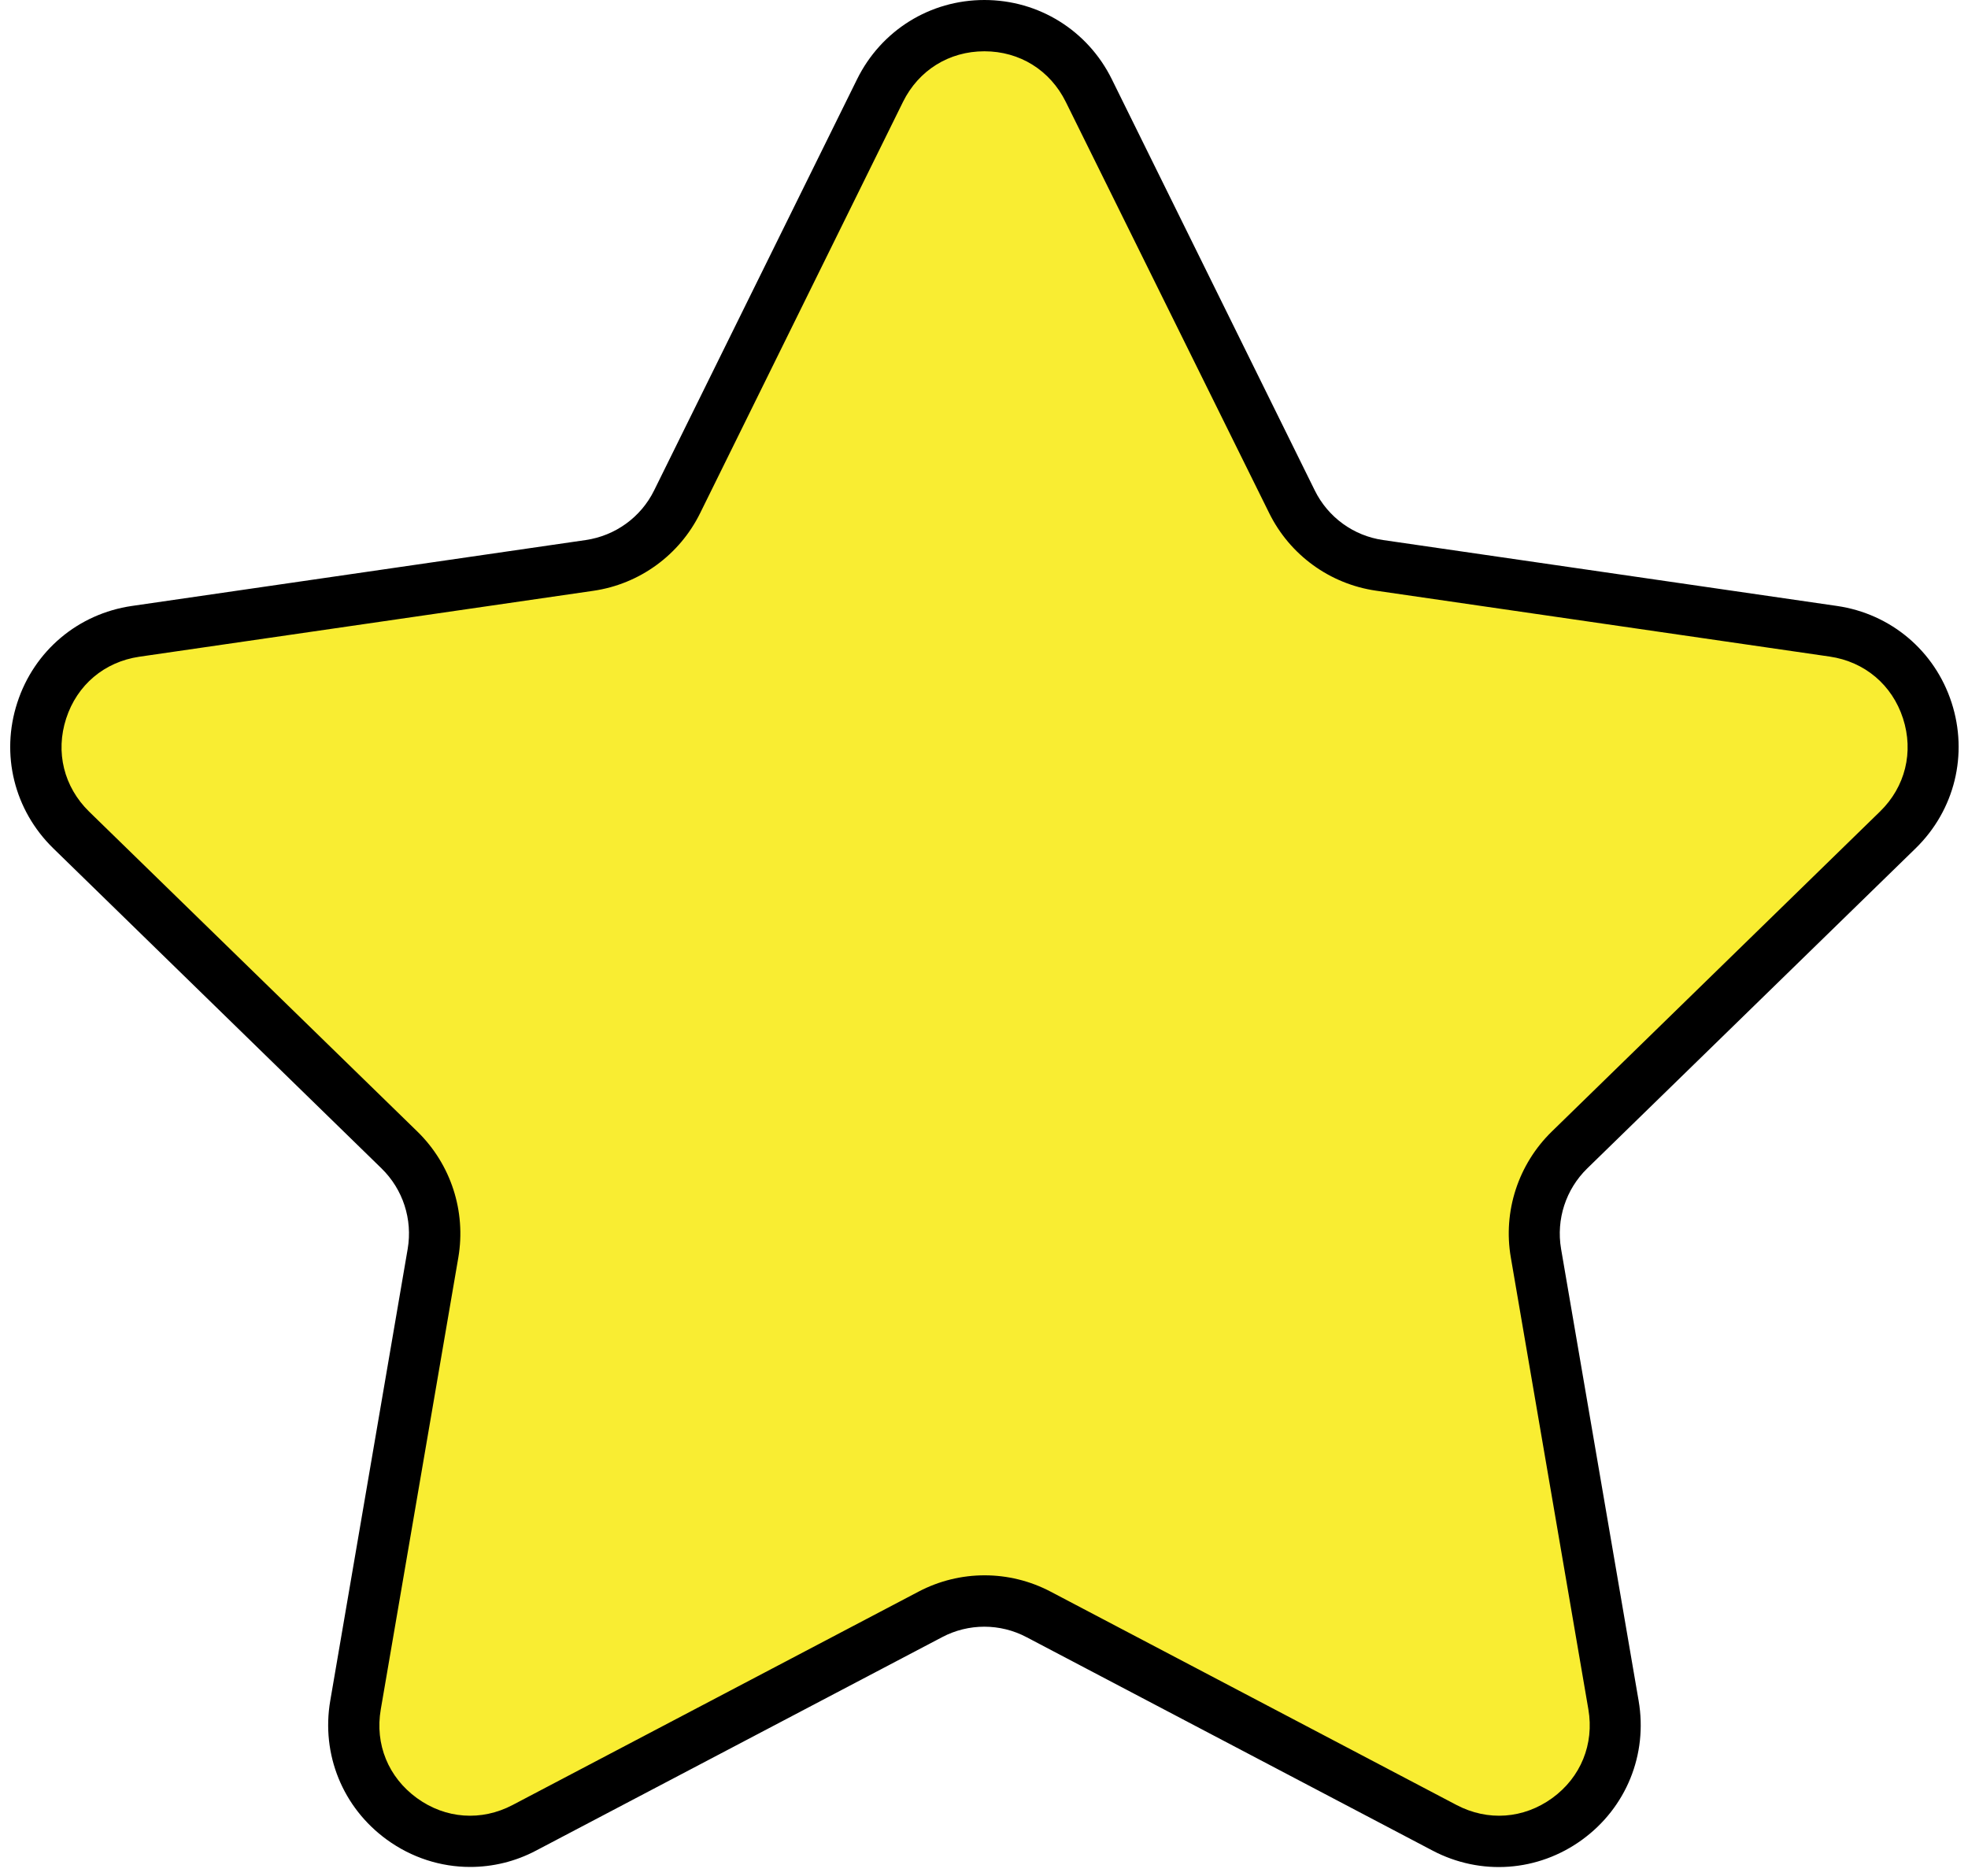
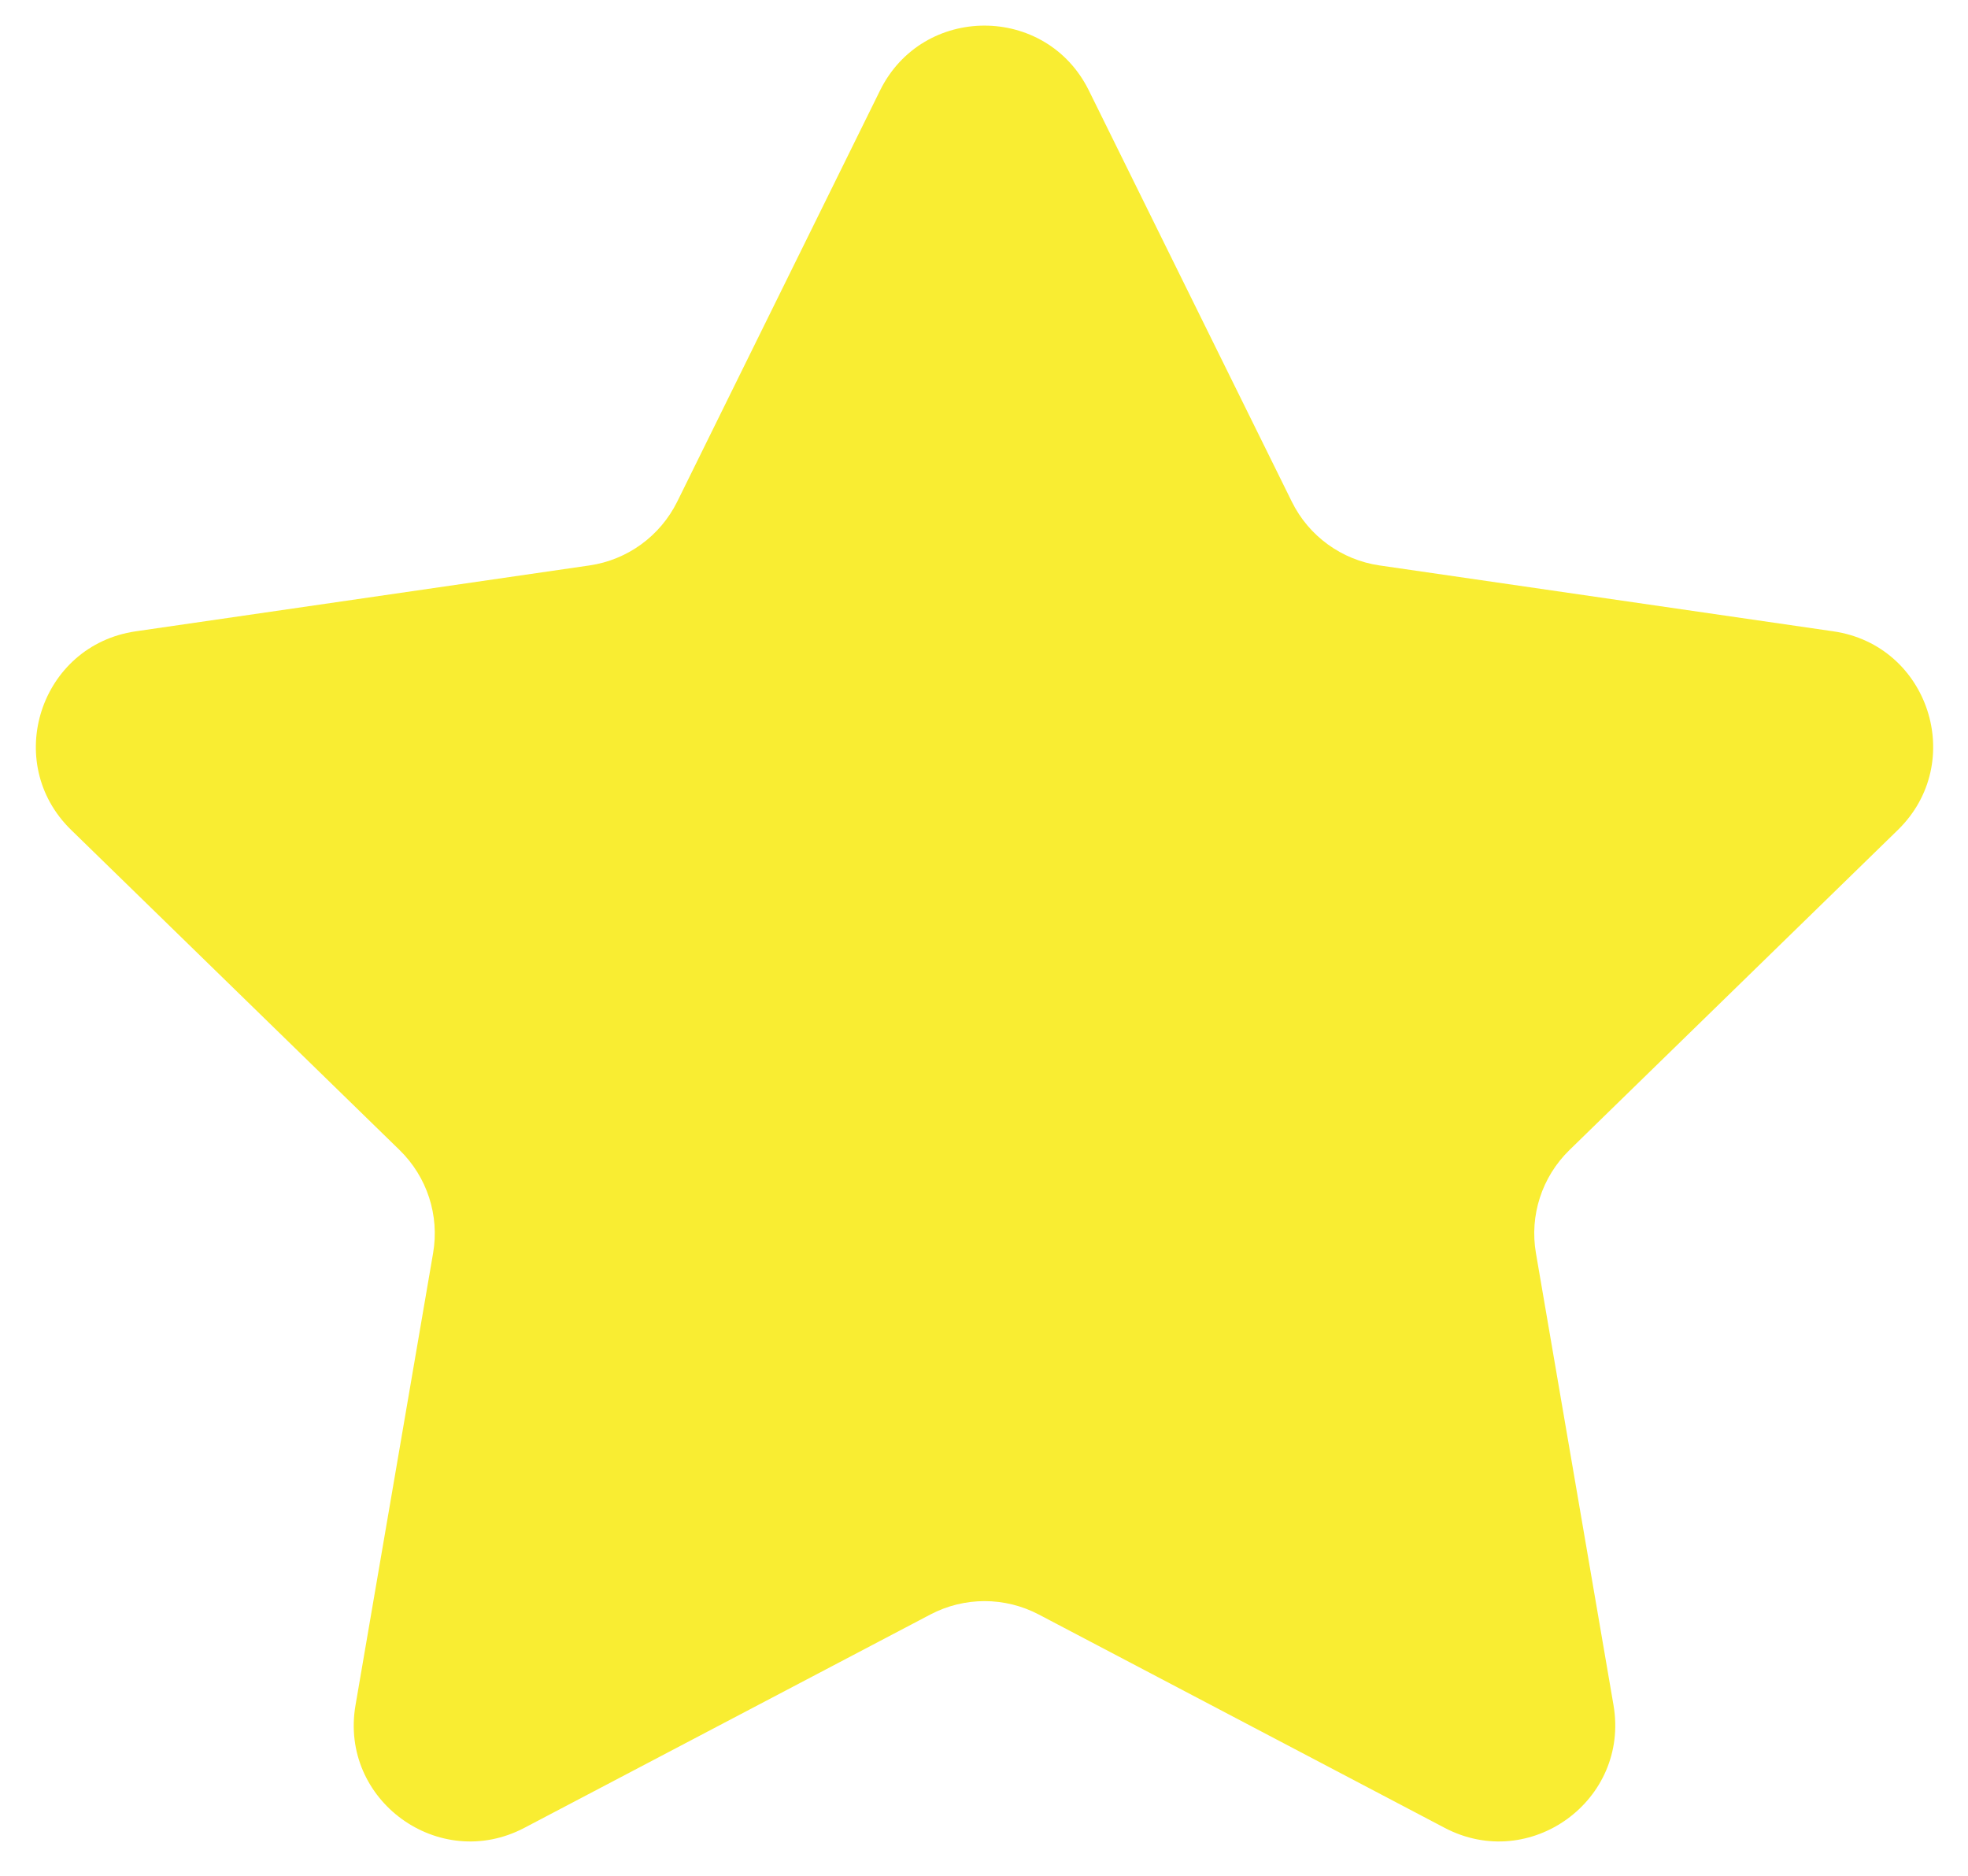
<svg xmlns="http://www.w3.org/2000/svg" height="146.3" preserveAspectRatio="xMidYMid meet" version="1.0" viewBox="-0.8 0.0 153.5 146.3" width="153.5" zoomAndPan="magnify">
  <g>
    <g id="change1_1">
      <path d="M84.13,7.06l15.83,32.07c1.32,2.68,3.88,4.54,6.84,4.97l35.4,5.14c7.45,1.08,10.42,10.23,5.03,15.49 L121.61,89.7c-2.14,2.09-3.12,5.09-2.61,8.04l6.05,35.25c1.27,7.42-6.51,13.07-13.17,9.57l-31.66-16.64c-2.65-1.39-5.8-1.39-8.45,0 L40.1,142.56c-6.66,3.5-14.45-2.15-13.17-9.57l6.05-35.25c0.51-2.95-0.47-5.95-2.61-8.04L4.75,64.73 c-5.39-5.25-2.42-14.4,5.03-15.49l35.4-5.14c2.96-0.43,5.51-2.29,6.84-4.97L67.84,7.06C71.17,0.31,80.8,0.31,84.13,7.06z" fill="#F9ED32" />
    </g>
    <g id="change2_1">
-       <path d="M35.87,145.61c-2.29,0-4.56-0.72-6.5-2.13c-3.44-2.5-5.13-6.65-4.41-10.84L31,97.4c0.39-2.3-0.37-4.64-2.04-6.27 L3.35,66.16c-3.04-2.97-4.12-7.32-2.8-11.36c1.31-4.04,4.74-6.93,8.94-7.54l35.4-5.14c2.31-0.34,4.3-1.78,5.33-3.87L66.05,6.18 C67.93,2.37,71.74,0,75.98,0s8.06,2.37,9.94,6.18l15.83,32.07c1.03,2.09,3.02,3.54,5.33,3.87l35.4,5.14 c4.2,0.61,7.63,3.5,8.94,7.54c1.31,4.04,0.24,8.39-2.8,11.36L123,91.13c-1.67,1.63-2.43,3.97-2.04,6.27l6.05,35.25 c0.72,4.19-0.97,8.34-4.41,10.84c-3.44,2.5-7.91,2.82-11.67,0.84l-31.66-16.64c-2.06-1.09-4.53-1.09-6.59,0l-31.66,16.64 C39.4,145.19,37.63,145.61,35.87,145.61z M75.98,4c-2.76,0-5.13,1.48-6.35,3.95L53.81,40.02c-1.61,3.27-4.73,5.54-8.34,6.06 l-35.4,5.14c-2.73,0.4-4.86,2.2-5.71,4.82c-0.85,2.62-0.18,5.33,1.79,7.26l25.61,24.96c2.61,2.55,3.8,6.21,3.19,9.81l-6.05,35.25 c-0.47,2.72,0.59,5.3,2.82,6.92c2.23,1.62,5.02,1.82,7.46,0.54l31.66-16.64c3.23-1.7,7.08-1.7,10.31,0l31.66,16.64 c2.44,1.28,5.22,1.08,7.46-0.54c2.23-1.62,3.28-4.21,2.82-6.92l-6.05-35.25c-0.62-3.59,0.58-7.26,3.19-9.81l25.61-24.97 c1.97-1.92,2.64-4.64,1.79-7.26c-0.85-2.62-2.99-4.42-5.71-4.82l-35.39-5.14c-3.61-0.52-6.73-2.79-8.34-6.06L82.33,7.95l0,0 C81.11,5.48,78.74,4,75.98,4z" fill="inherit" />
-     </g>
+       </g>
  </g>
</svg>